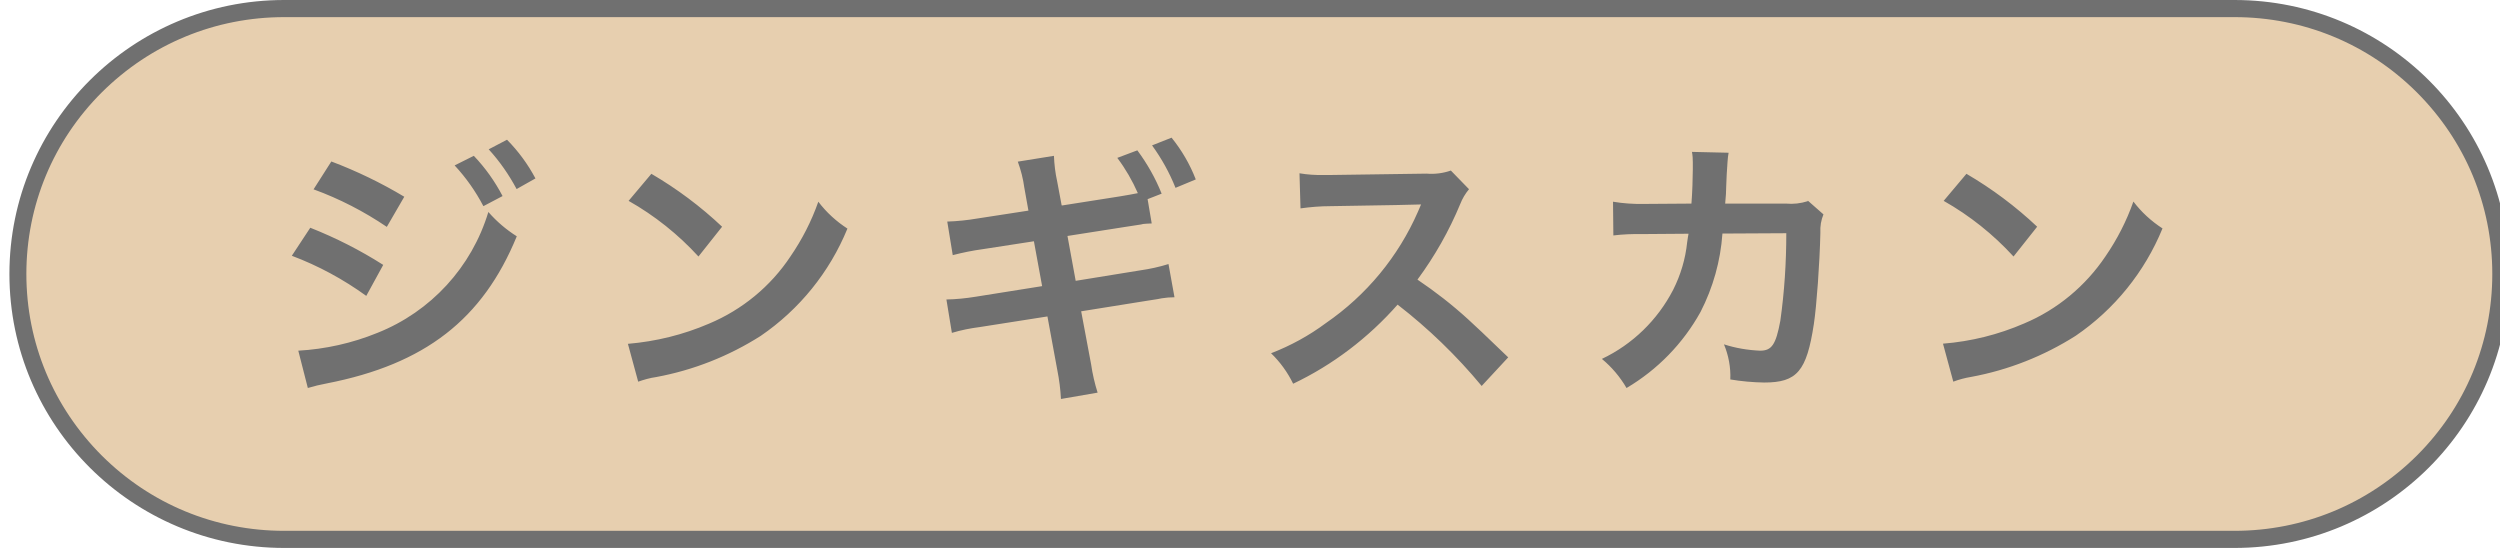
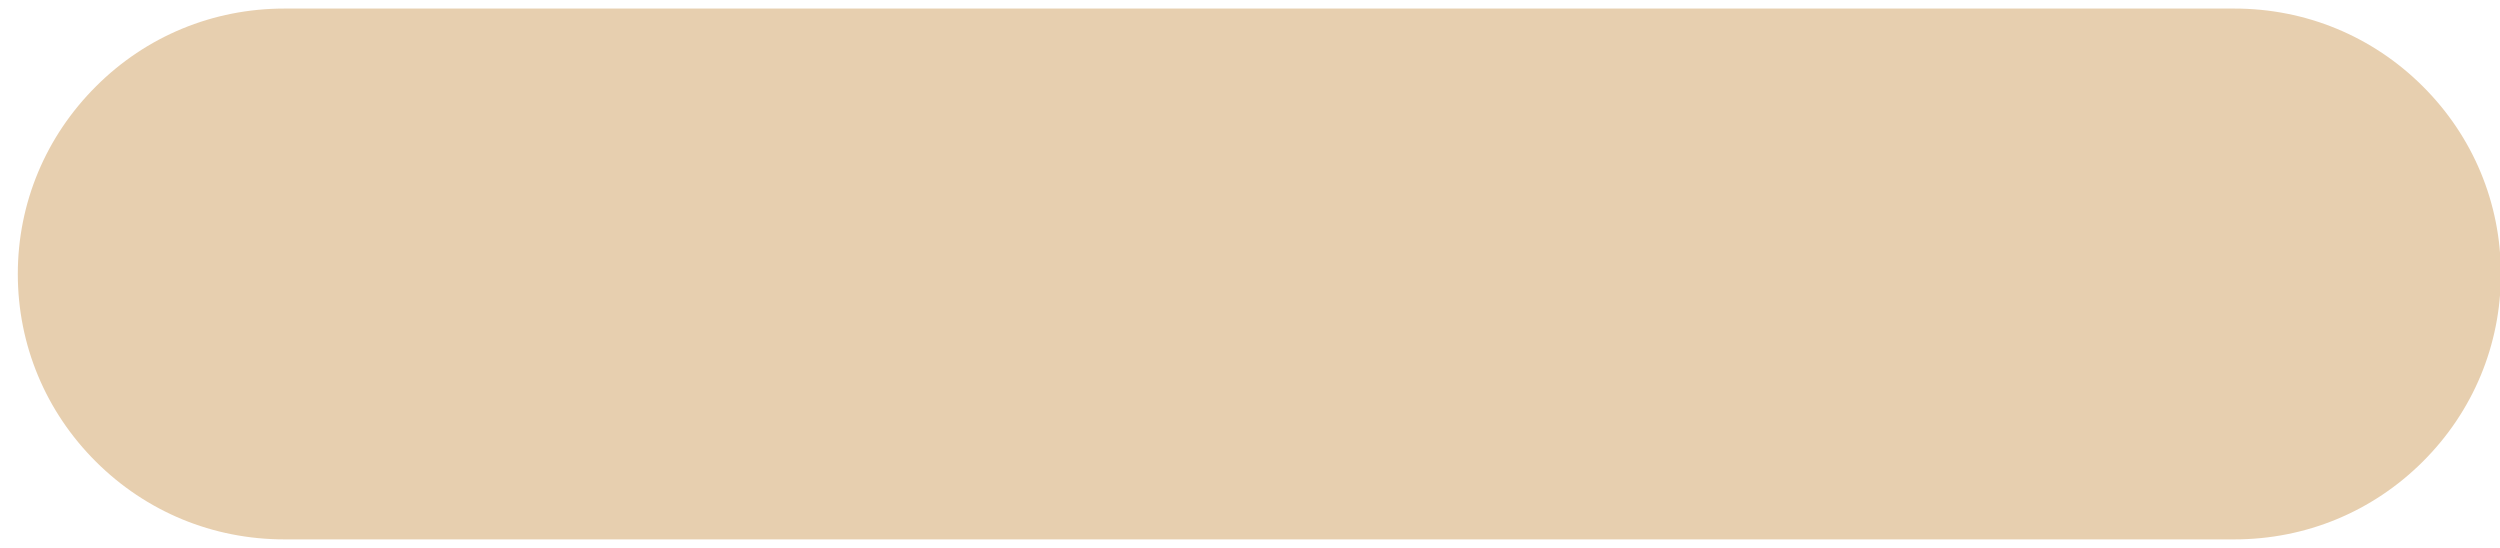
<svg xmlns="http://www.w3.org/2000/svg" id="a" data-name="レイヤー 1" viewBox="0 0 146 32">
  <g id="b" data-name="パス 4527">
    <path d="M130.49,31.5H16.6c-4.16,0-8.06-1.61-11-4.54-2.94-2.93-4.56-6.82-4.56-10.96S2.67,7.97,5.61,5.04C8.54,2.11,12.45.5,16.6.5h113.89c4.16,0,8.06,1.61,11,4.54,2.94,2.93,4.56,6.82,4.56,10.96s-1.62,8.03-4.56,10.96c-2.94,2.93-6.84,4.54-11,4.54Z" fill="#e7cfaf" />
-     <path d="M16.6,1c-4.02,0-7.8,1.56-10.65,4.39-2.84,2.83-4.41,6.6-4.41,10.61s1.57,7.77,4.41,10.61c2.84,2.83,6.62,4.39,10.65,4.39h113.89c4.02,0,7.8-1.56,10.65-4.39,2.84-2.83,4.41-6.6,4.41-10.61s-1.57-7.77-4.41-10.61c-2.84-2.83-6.62-4.39-10.65-4.39H16.6M16.6,0h113.89c8.87,0,16.05,7.16,16.05,16s-7.19,16-16.05,16H16.6C7.74,32,.55,24.84.55,16S7.74,0,16.6,0Z" fill="#707070" />
  </g>
-   <path id="c" data-name="パス 4541" d="M18.32,11.06c1.51.55,2.94,1.29,4.27,2.19l1.02-1.76c-1.35-.81-2.78-1.5-4.26-2.06l-1.04,1.63ZM17.05,14.94c1.54.58,3,1.37,4.34,2.34l.99-1.81c-1.35-.86-2.77-1.58-4.26-2.17l-1.08,1.64ZM26.55,9.66c.67.72,1.23,1.52,1.68,2.38l1.12-.59c-.45-.86-1.01-1.65-1.68-2.35l-1.12.56ZM17.97,22.66c.37-.11.74-.2,1.12-.27,5.73-1.12,9.1-3.74,11.09-8.59-.62-.39-1.18-.87-1.66-1.42-.97,3.22-3.36,5.82-6.48,7.06-1.47.6-3.04.95-4.62,1.04l.56,2.19ZM31.27,10.42c-.44-.83-1-1.59-1.66-2.26l-1.07.56c.64.7,1.18,1.48,1.63,2.32l1.1-.62ZM36.71,11.73c1.52.86,2.9,1.96,4.08,3.25l1.38-1.74c-1.25-1.18-2.64-2.22-4.13-3.09l-1.33,1.58ZM37.27,22.29c.34-.12.69-.22,1.05-.27,2.17-.4,4.24-1.22,6.1-2.4,2.27-1.55,4.03-3.73,5.07-6.27-.65-.42-1.23-.95-1.7-1.57-.4,1.14-.95,2.21-1.63,3.2-1.16,1.75-2.82,3.11-4.75,3.92-1.51.65-3.1,1.04-4.74,1.18l.6,2.21ZM62,11.99l-.26-1.39c-.11-.49-.17-1-.19-1.5l-2.11.34c.18.49.31,1,.38,1.52l.24,1.34-2.98.46c-.58.1-1.17.16-1.76.18l.32,1.96c.58-.15,1.17-.27,1.76-.35l2.98-.46.48,2.62-3.89.62c-.56.09-1.13.15-1.7.16l.32,1.95c.53-.16,1.08-.27,1.63-.34l3.95-.62.58,3.15c.11.55.18,1.11.21,1.67l2.14-.37c-.17-.54-.3-1.1-.38-1.66l-.58-3.09,3.81-.61.64-.1.26-.05c.24-.04.49-.06.74-.06l-.35-1.94c-.54.17-1.1.29-1.66.37l-3.76.61-.48-2.62,3.38-.53.91-.14.13-.03c.18-.02.26-.02.5-.03l-.24-1.42.82-.32c-.36-.9-.84-1.75-1.42-2.53l-1.17.44c.48.64.88,1.33,1.2,2.06-.24.05-.69.13-1.06.19l-3.37.53ZM69.83,10.47c-.34-.88-.82-1.7-1.41-2.43l-1.14.45c.56.77,1.02,1.6,1.37,2.48l1.18-.49ZM88.08,20.87q-1.94-1.87-2.34-2.22c-.93-.85-1.92-1.62-2.96-2.32,1.01-1.37,1.85-2.85,2.5-4.42.12-.31.3-.61.51-.86l-1.06-1.09c-.46.16-.94.22-1.42.18l-5.63.08h-.38c-.47.01-.94-.02-1.41-.1l.06,2.05c.58-.08,1.16-.13,1.74-.13q5.04-.08,5.3-.1l-.18.42c-1.15,2.63-3.01,4.88-5.38,6.51-.98.73-2.06,1.32-3.2,1.76.53.51.97,1.12,1.29,1.78,2.33-1.11,4.4-2.69,6.1-4.62,1.81,1.4,3.45,2.99,4.91,4.75l1.54-1.66ZM105.57,11.75c-.41.13-.84.18-1.26.14h-3.56c.05-.5.05-.65.06-1q.03-.83.06-1.17c0-.11.02-.21.02-.3.01-.17.03-.33.06-.5l-2.14-.05c.04.21.05.41.05.62v.4c0,.46-.03,1.39-.08,2l-2.8.02c-.59.01-1.19-.03-1.78-.13l.02,1.97c.57-.07,1.15-.09,1.73-.08l2.66-.02c-.02.11-.05.27-.08.5-.1.97-.38,1.91-.82,2.78-.91,1.76-2.37,3.18-4.16,4.03.58.48,1.06,1.05,1.44,1.7,1.81-1.07,3.3-2.6,4.32-4.44.73-1.42,1.17-2.98,1.28-4.58l3.73-.02c0,1.71-.11,3.42-.35,5.12-.26,1.39-.5,1.74-1.18,1.74-.72-.03-1.43-.15-2.11-.37.27.65.4,1.35.37,2.05.66.11,1.32.17,1.98.18,1.92,0,2.48-.66,2.9-3.42.16-1.06.34-3.52.38-5.33-.02-.37.04-.73.18-1.07l-.91-.8ZM113.51,11.73c1.52.86,2.9,1.96,4.08,3.25l1.38-1.74c-1.25-1.18-2.64-2.22-4.13-3.09l-1.33,1.58ZM114.07,22.29c.34-.13.69-.22,1.05-.28,2.17-.4,4.24-1.22,6.1-2.4,2.27-1.55,4.03-3.73,5.07-6.27-.65-.42-1.23-.95-1.7-1.57-.4,1.14-.95,2.21-1.63,3.2-1.17,1.74-2.82,3.11-4.75,3.92-1.5.65-3.1,1.05-4.74,1.18l.6,2.21Z" fill="#707070" />
</svg>